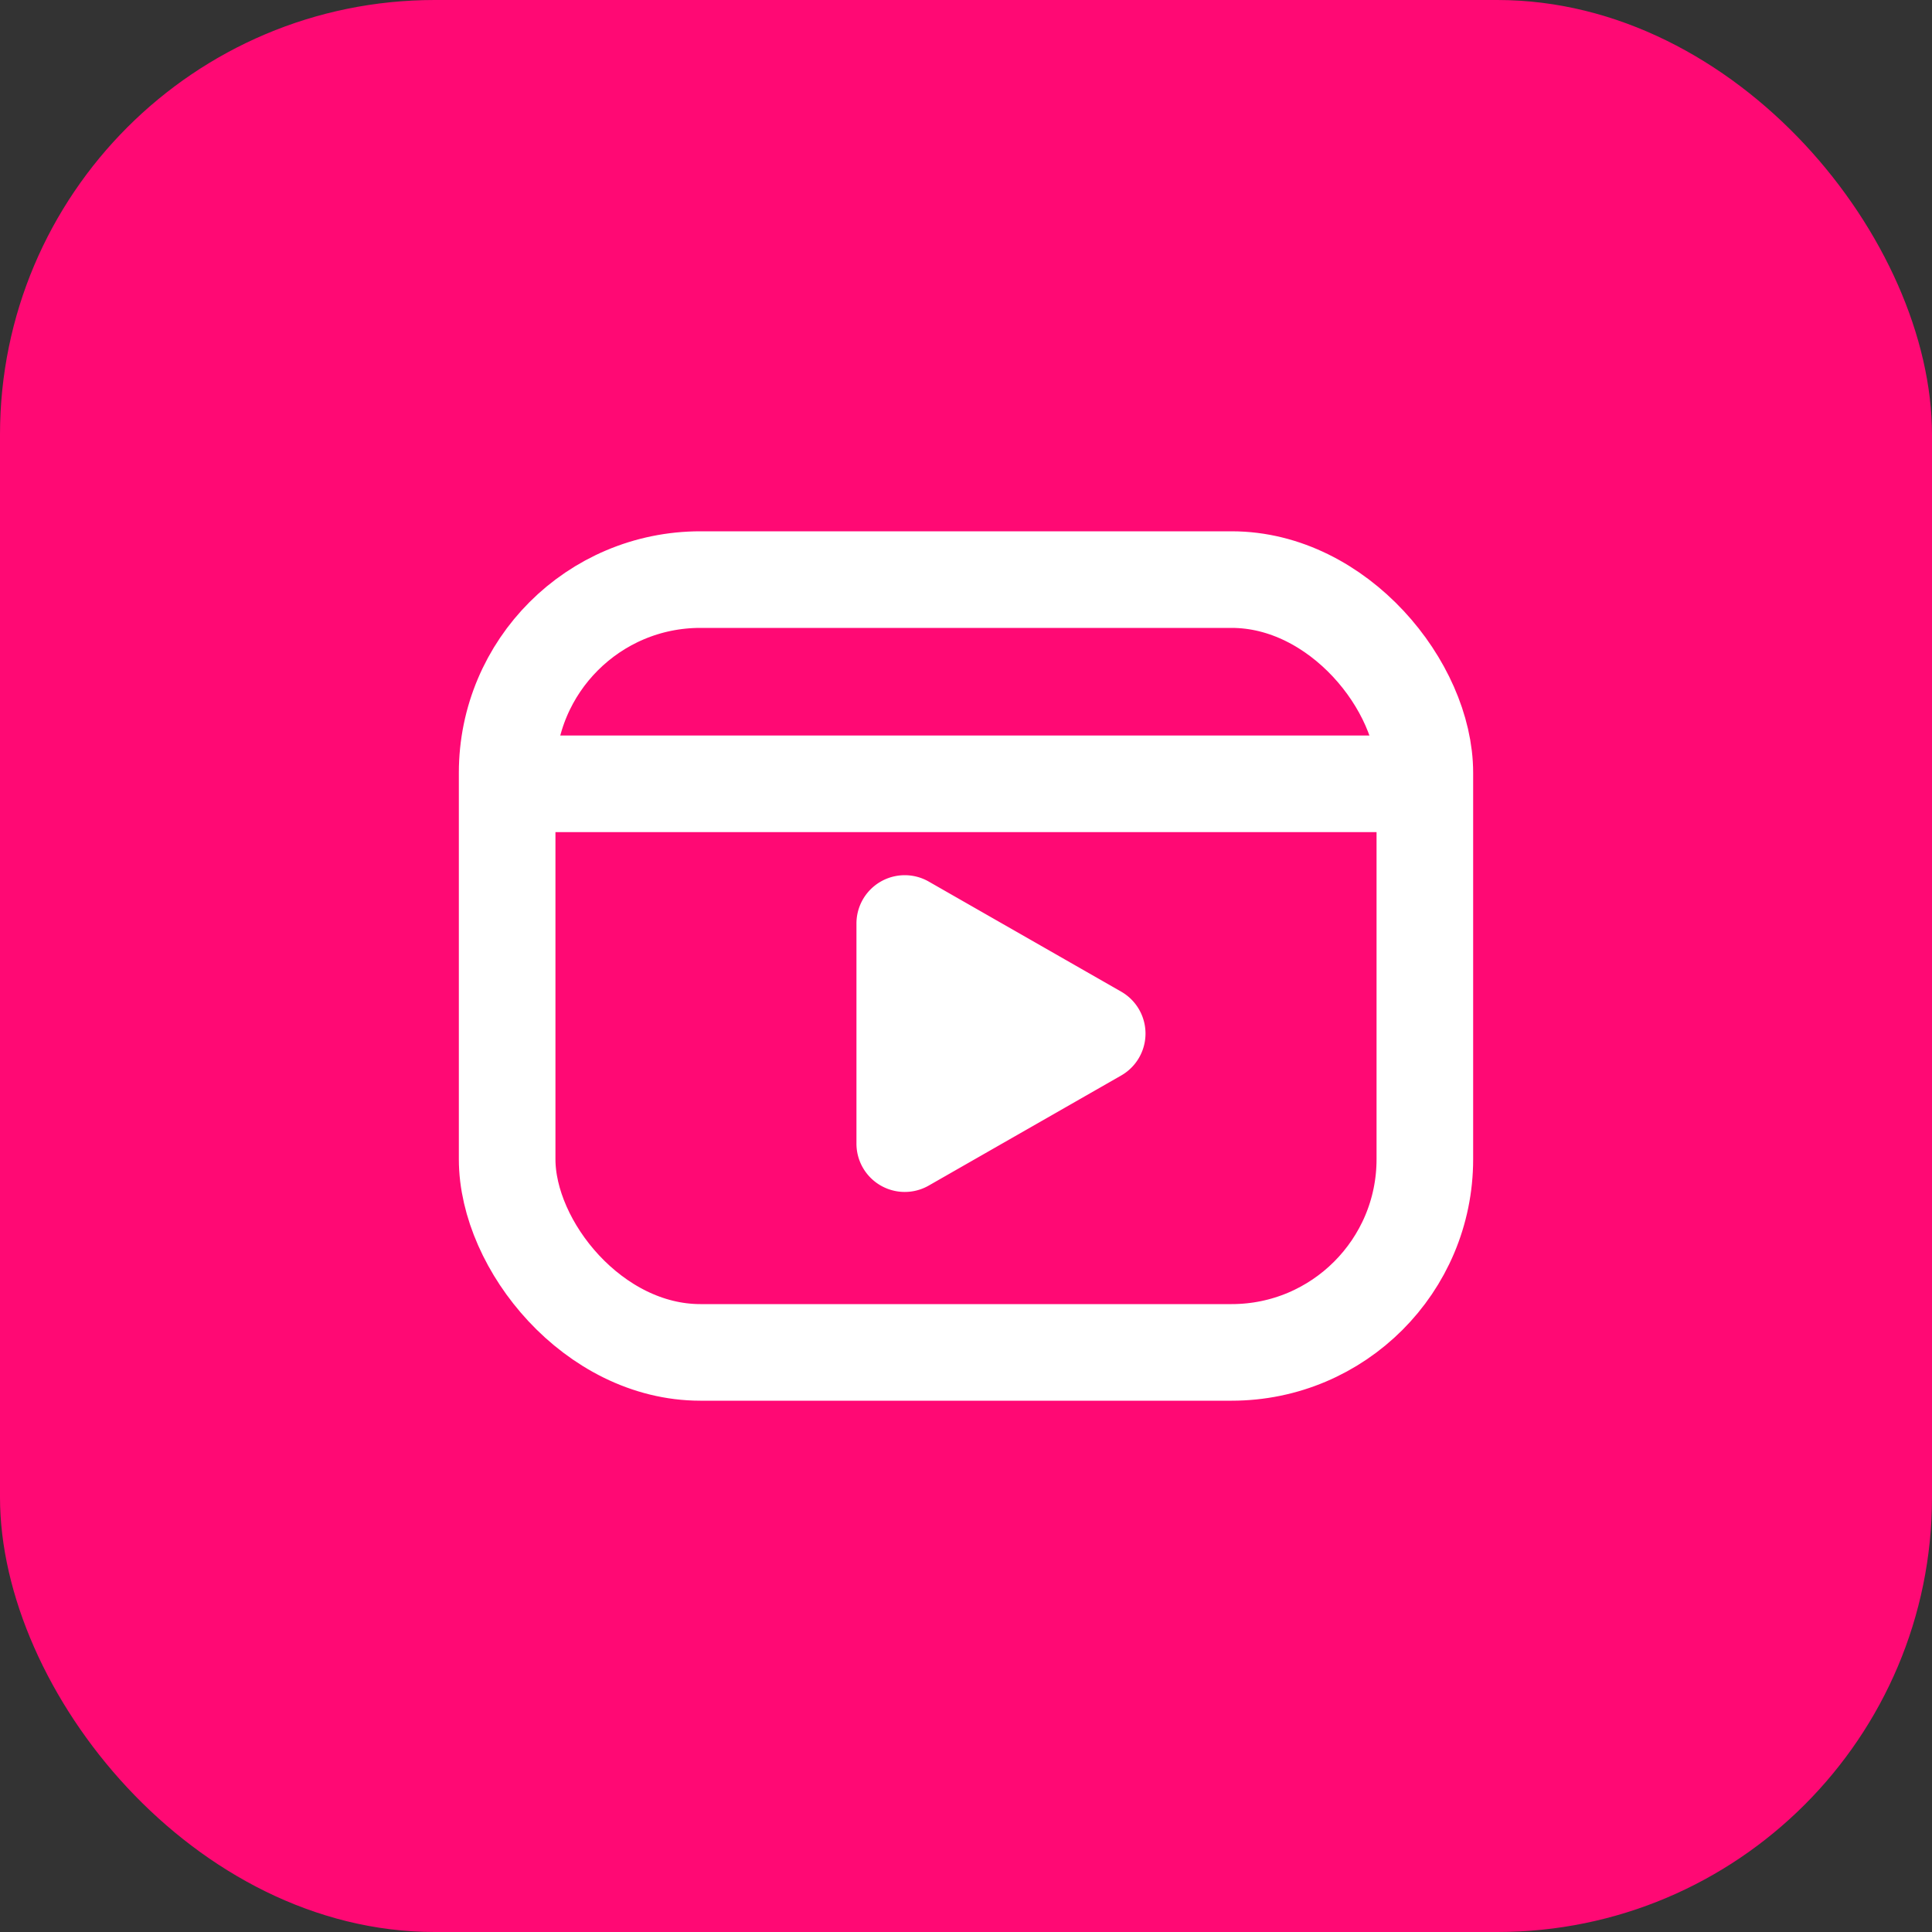
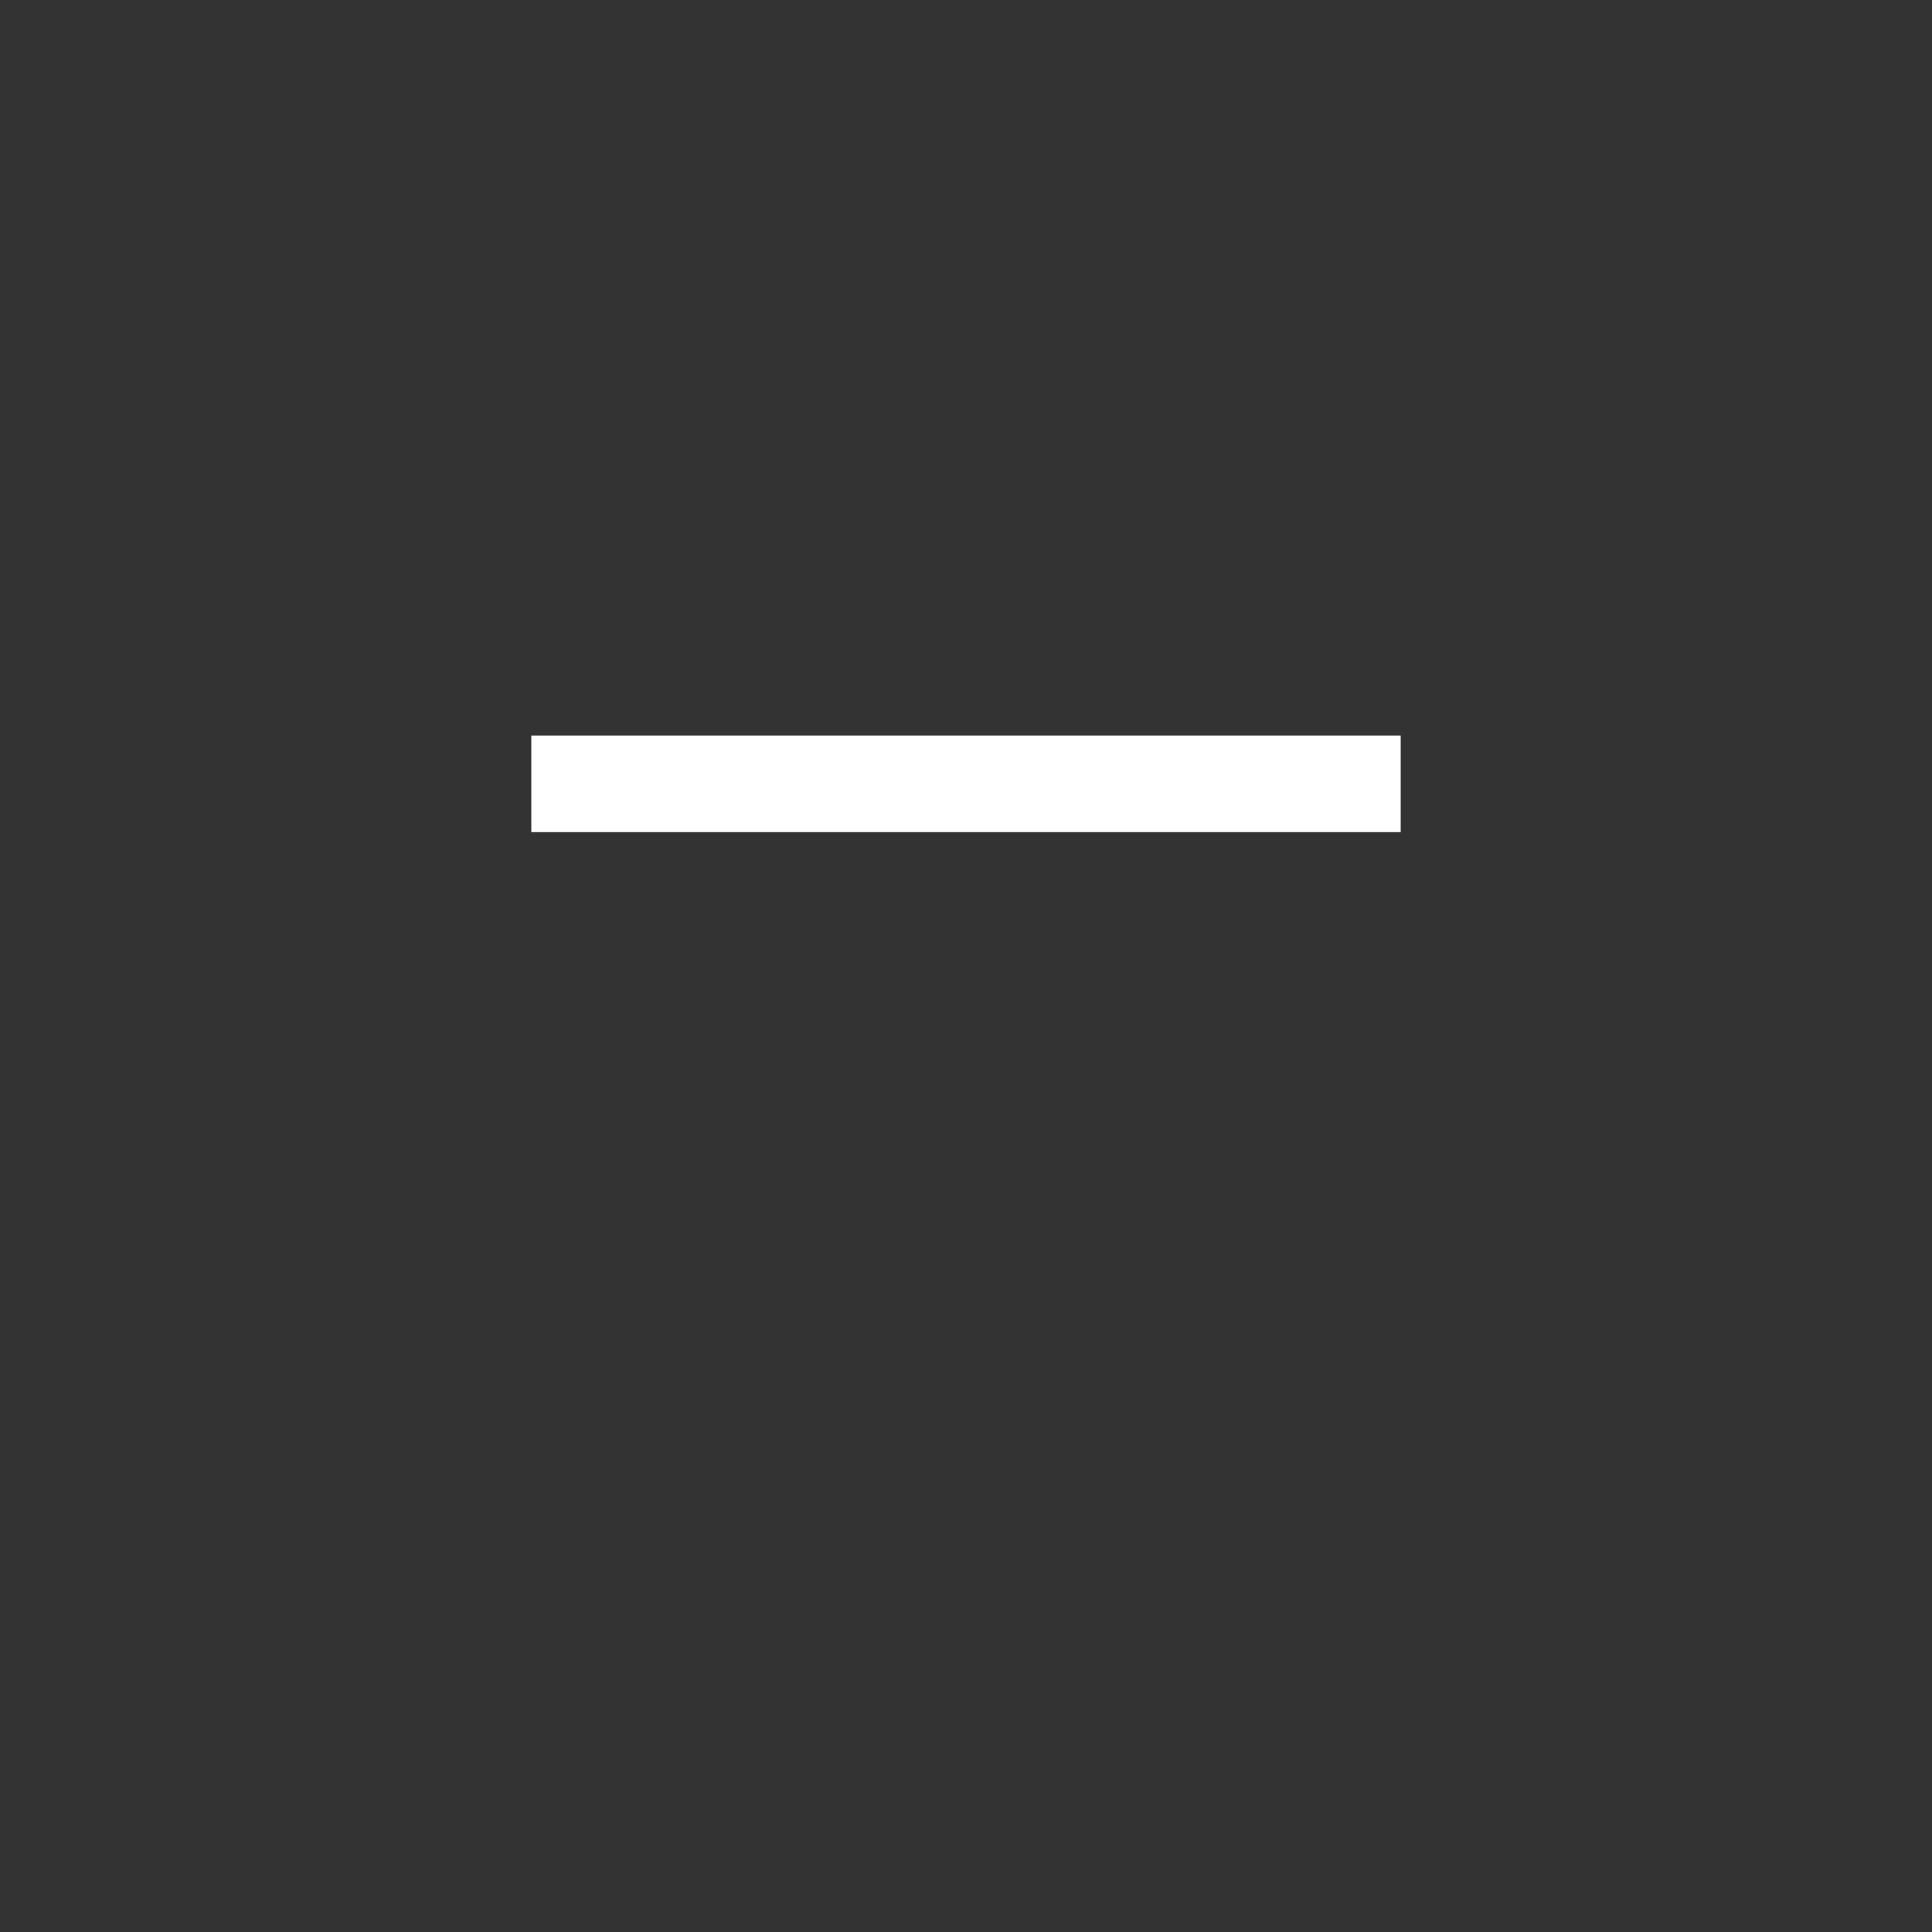
<svg xmlns="http://www.w3.org/2000/svg" width="40" height="40" viewBox="0 0 40 40">
  <rect x="0" y="0" width="40" height="40" fill="#333333" stroke="none" />
  <g id="instagram_reels_scraper_icon" transform="translate(-1018.5 -2104)">
-     <rect id="Прямоугольник_14323" data-name="Прямоугольник 14323" width="40" height="40" rx="9" transform="translate(1018.5 2104)" fill="#ff0974" />
    <g id="icon" transform="translate(922 1948.257)">
      <g id="Прямоугольник_14472" data-name="Прямоугольник 14472" transform="translate(106 166.743)" fill="none" stroke="#fff" stroke-width="2">
-         <rect width="21" height="18" rx="5" stroke="none" />
-         <rect x="1" y="1" width="19" height="16" rx="4" fill="none" />
-       </g>
+         </g>
      <line id="Линия_1008" data-name="Линия 1008" x2="18" transform="translate(107.5 171.971)" fill="none" stroke="#fff" stroke-width="2" />
-       <path id="Многоугольник_19" data-name="Многоугольник 19" d="M3.132,1.519a1,1,0,0,1,1.736,0L7.145,5.5A1,1,0,0,1,6.277,7H1.723A1,1,0,0,1,.855,5.5Z" transform="translate(121.232 173.142) rotate(90)" fill="#fff" />
    </g>
  </g>
</svg>